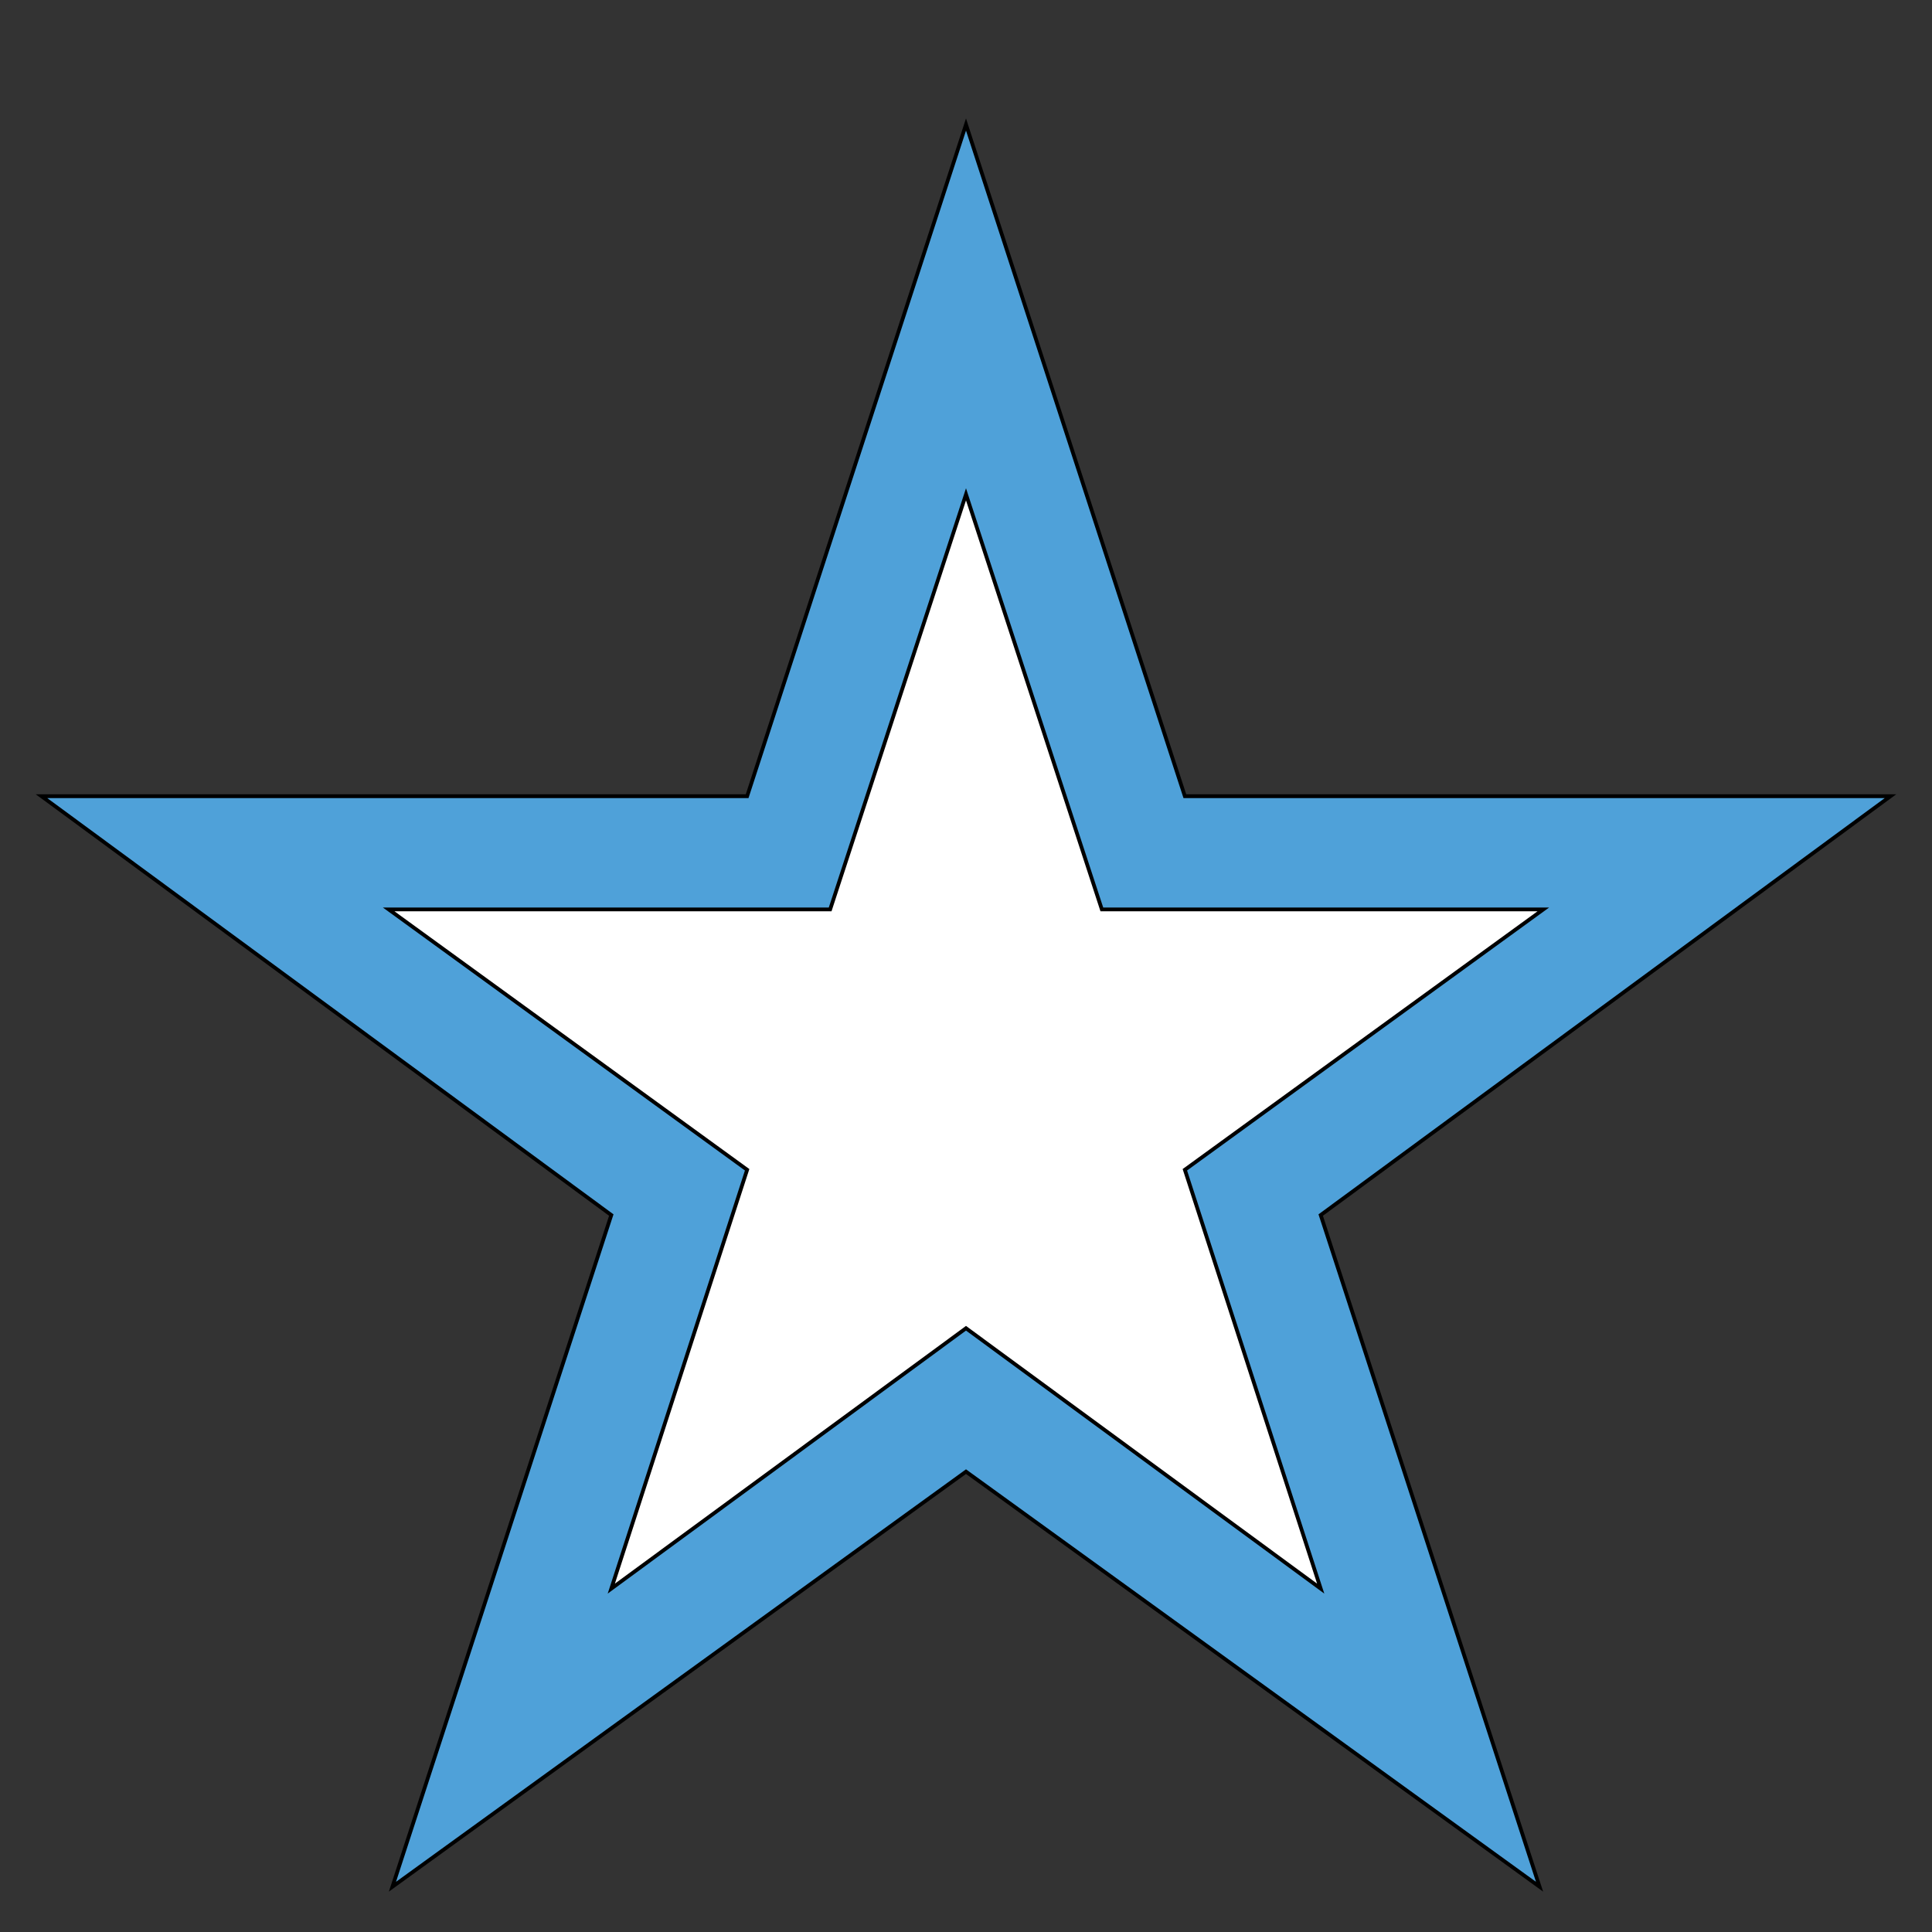
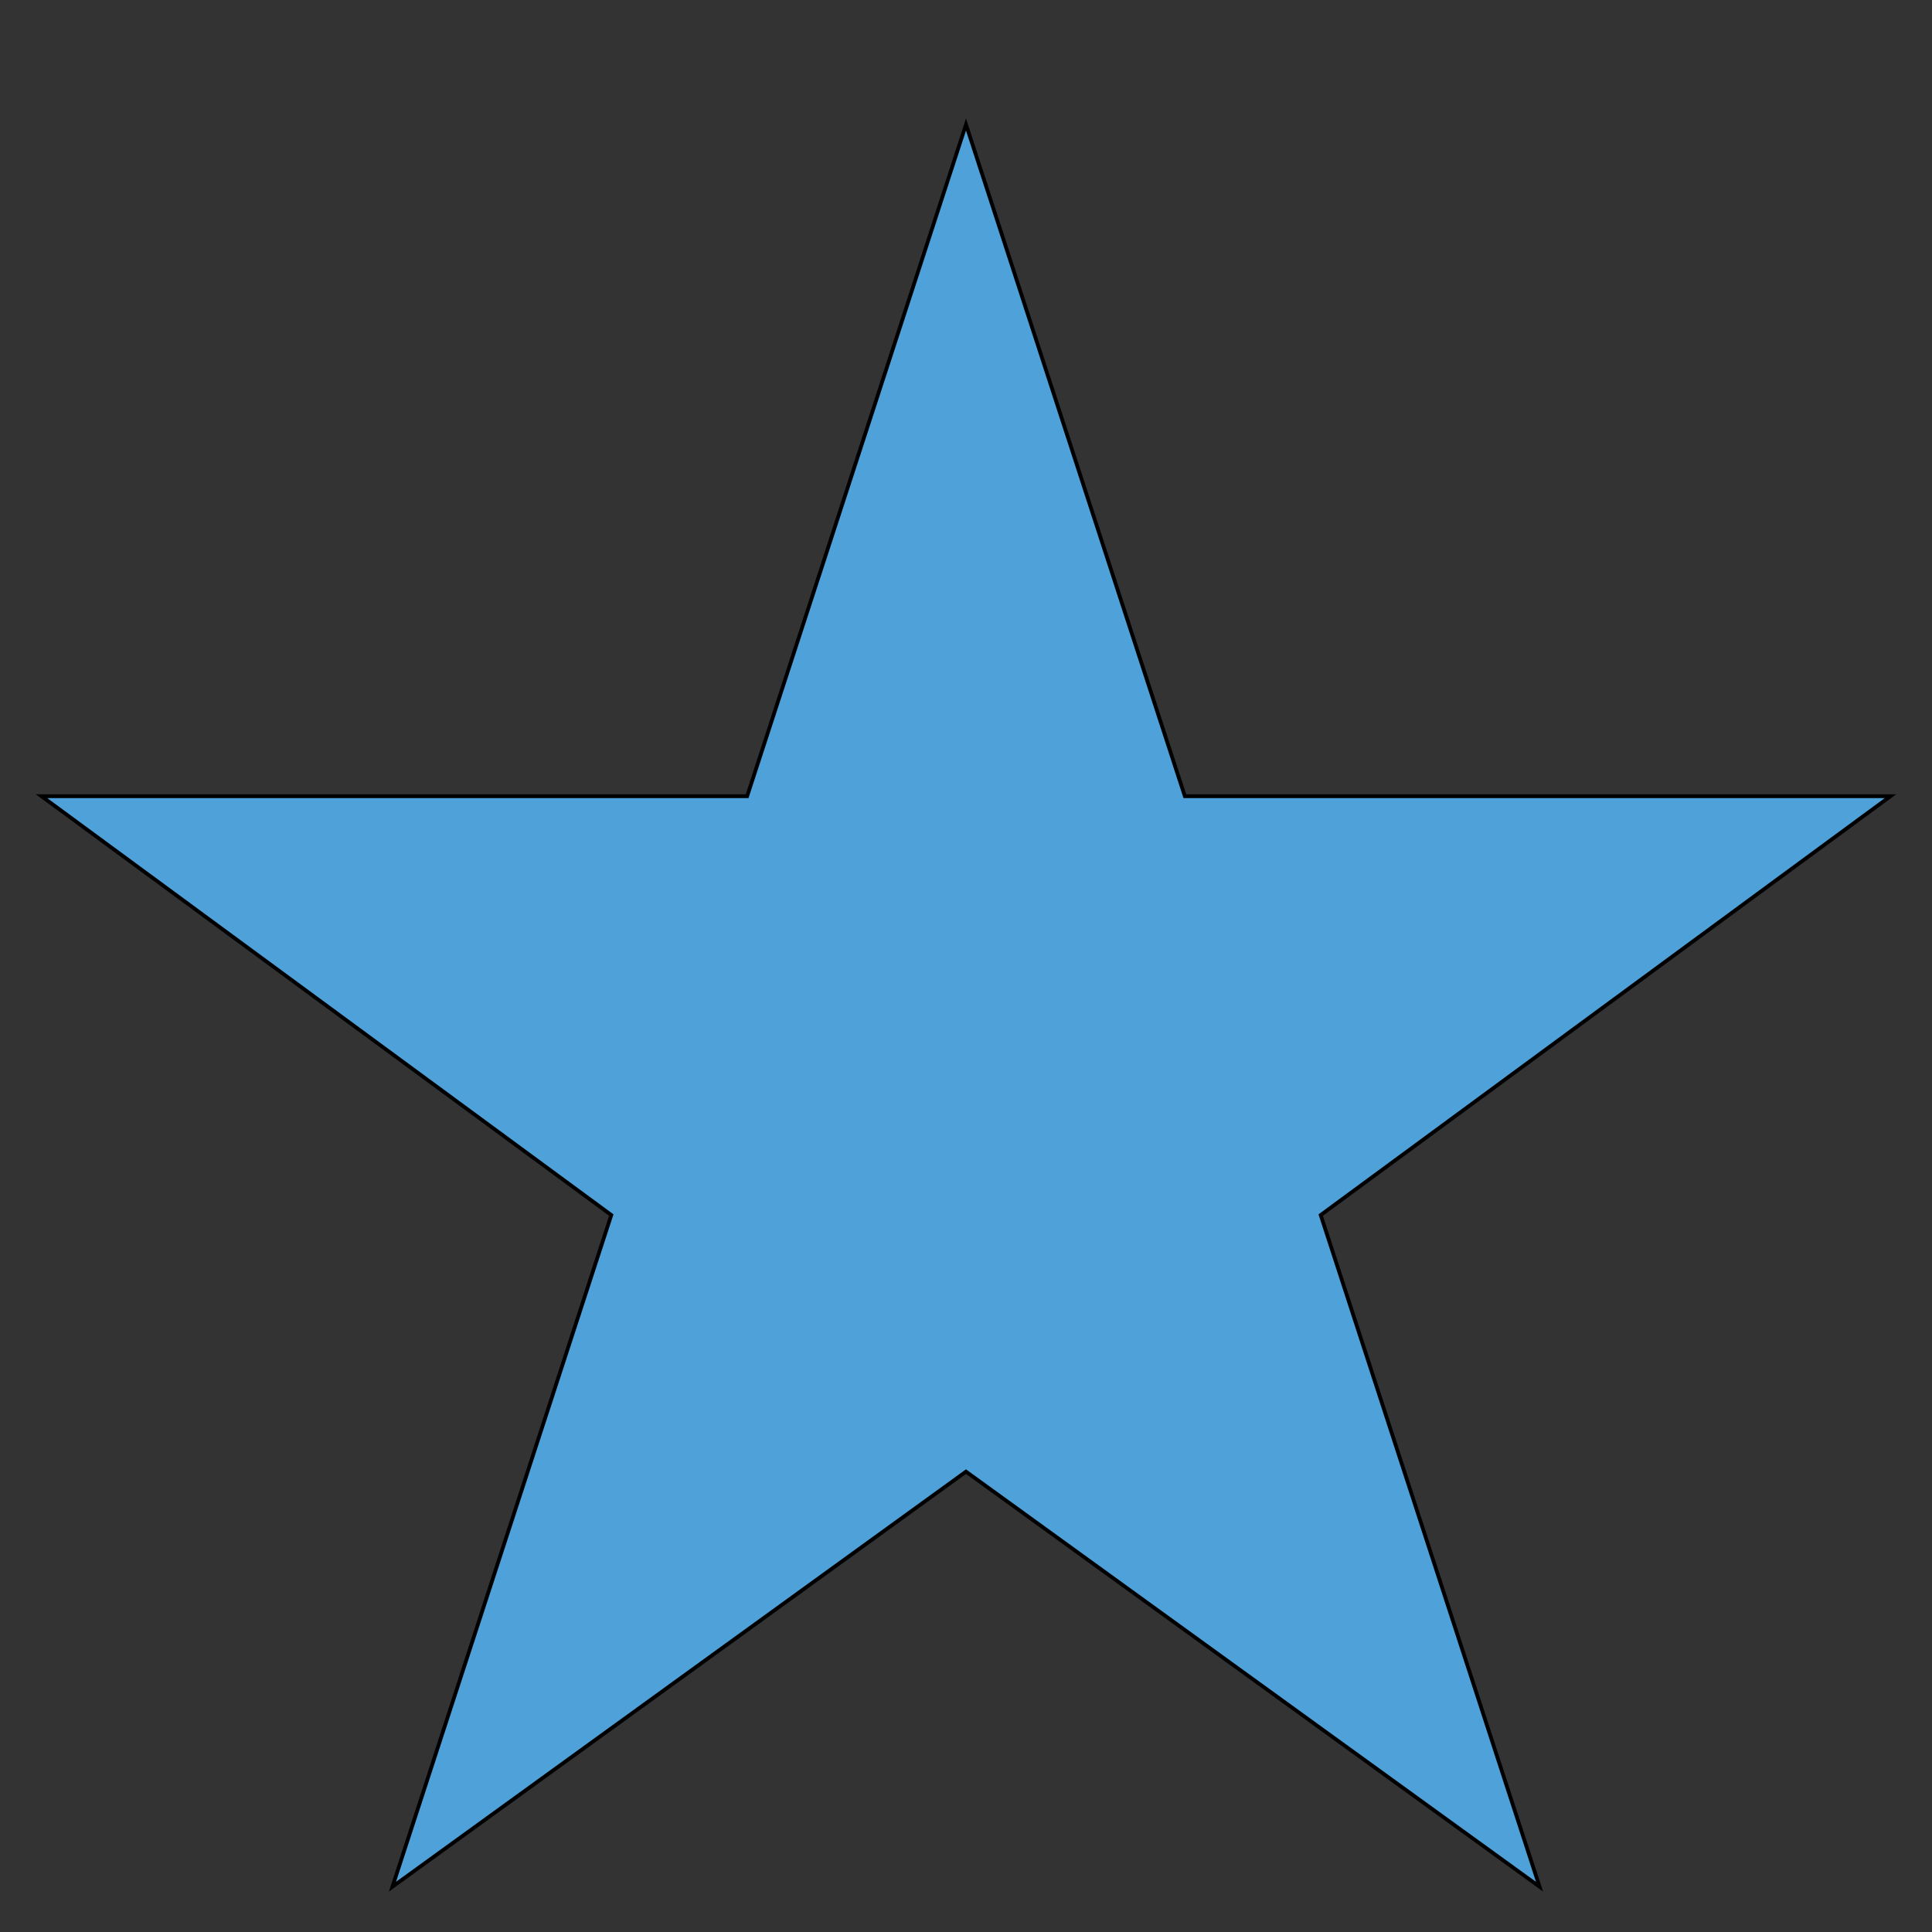
<svg xmlns="http://www.w3.org/2000/svg" id="th_the_star" width="100%" height="100%" version="1.1" preserveAspectRatio="xMidYMin slice" data-uid="the_star" data-keyword="the_star" viewBox="0 0 512 512" data-colors="[&quot;#006ca2&quot;,&quot;#4fa1d9&quot;,&quot;#ffffff&quot;]">
  <rect x="0" y="0" width="512" height="512" fill="#333333" stroke="none" />
  <defs id="SvgjsDefs56273" fill="#006ca2" />
  <path id="th_the_star_0" d="M501 211L314 211L256 33L198 211L11 211L162 322L104 500L256 390L408 500L350 322Z " fill-rule="evenodd" fill="#4fa1d9" stroke-width="1" stroke="#000000" />
-   <path id="th_the_star_1" d="M350 421L256 352L162 421L198 310L103 241L220 241L256 131L292 241L409 241L314 310Z " fill-rule="evenodd" fill="#ffffff" stroke-width="1" stroke="#000000" />
</svg>